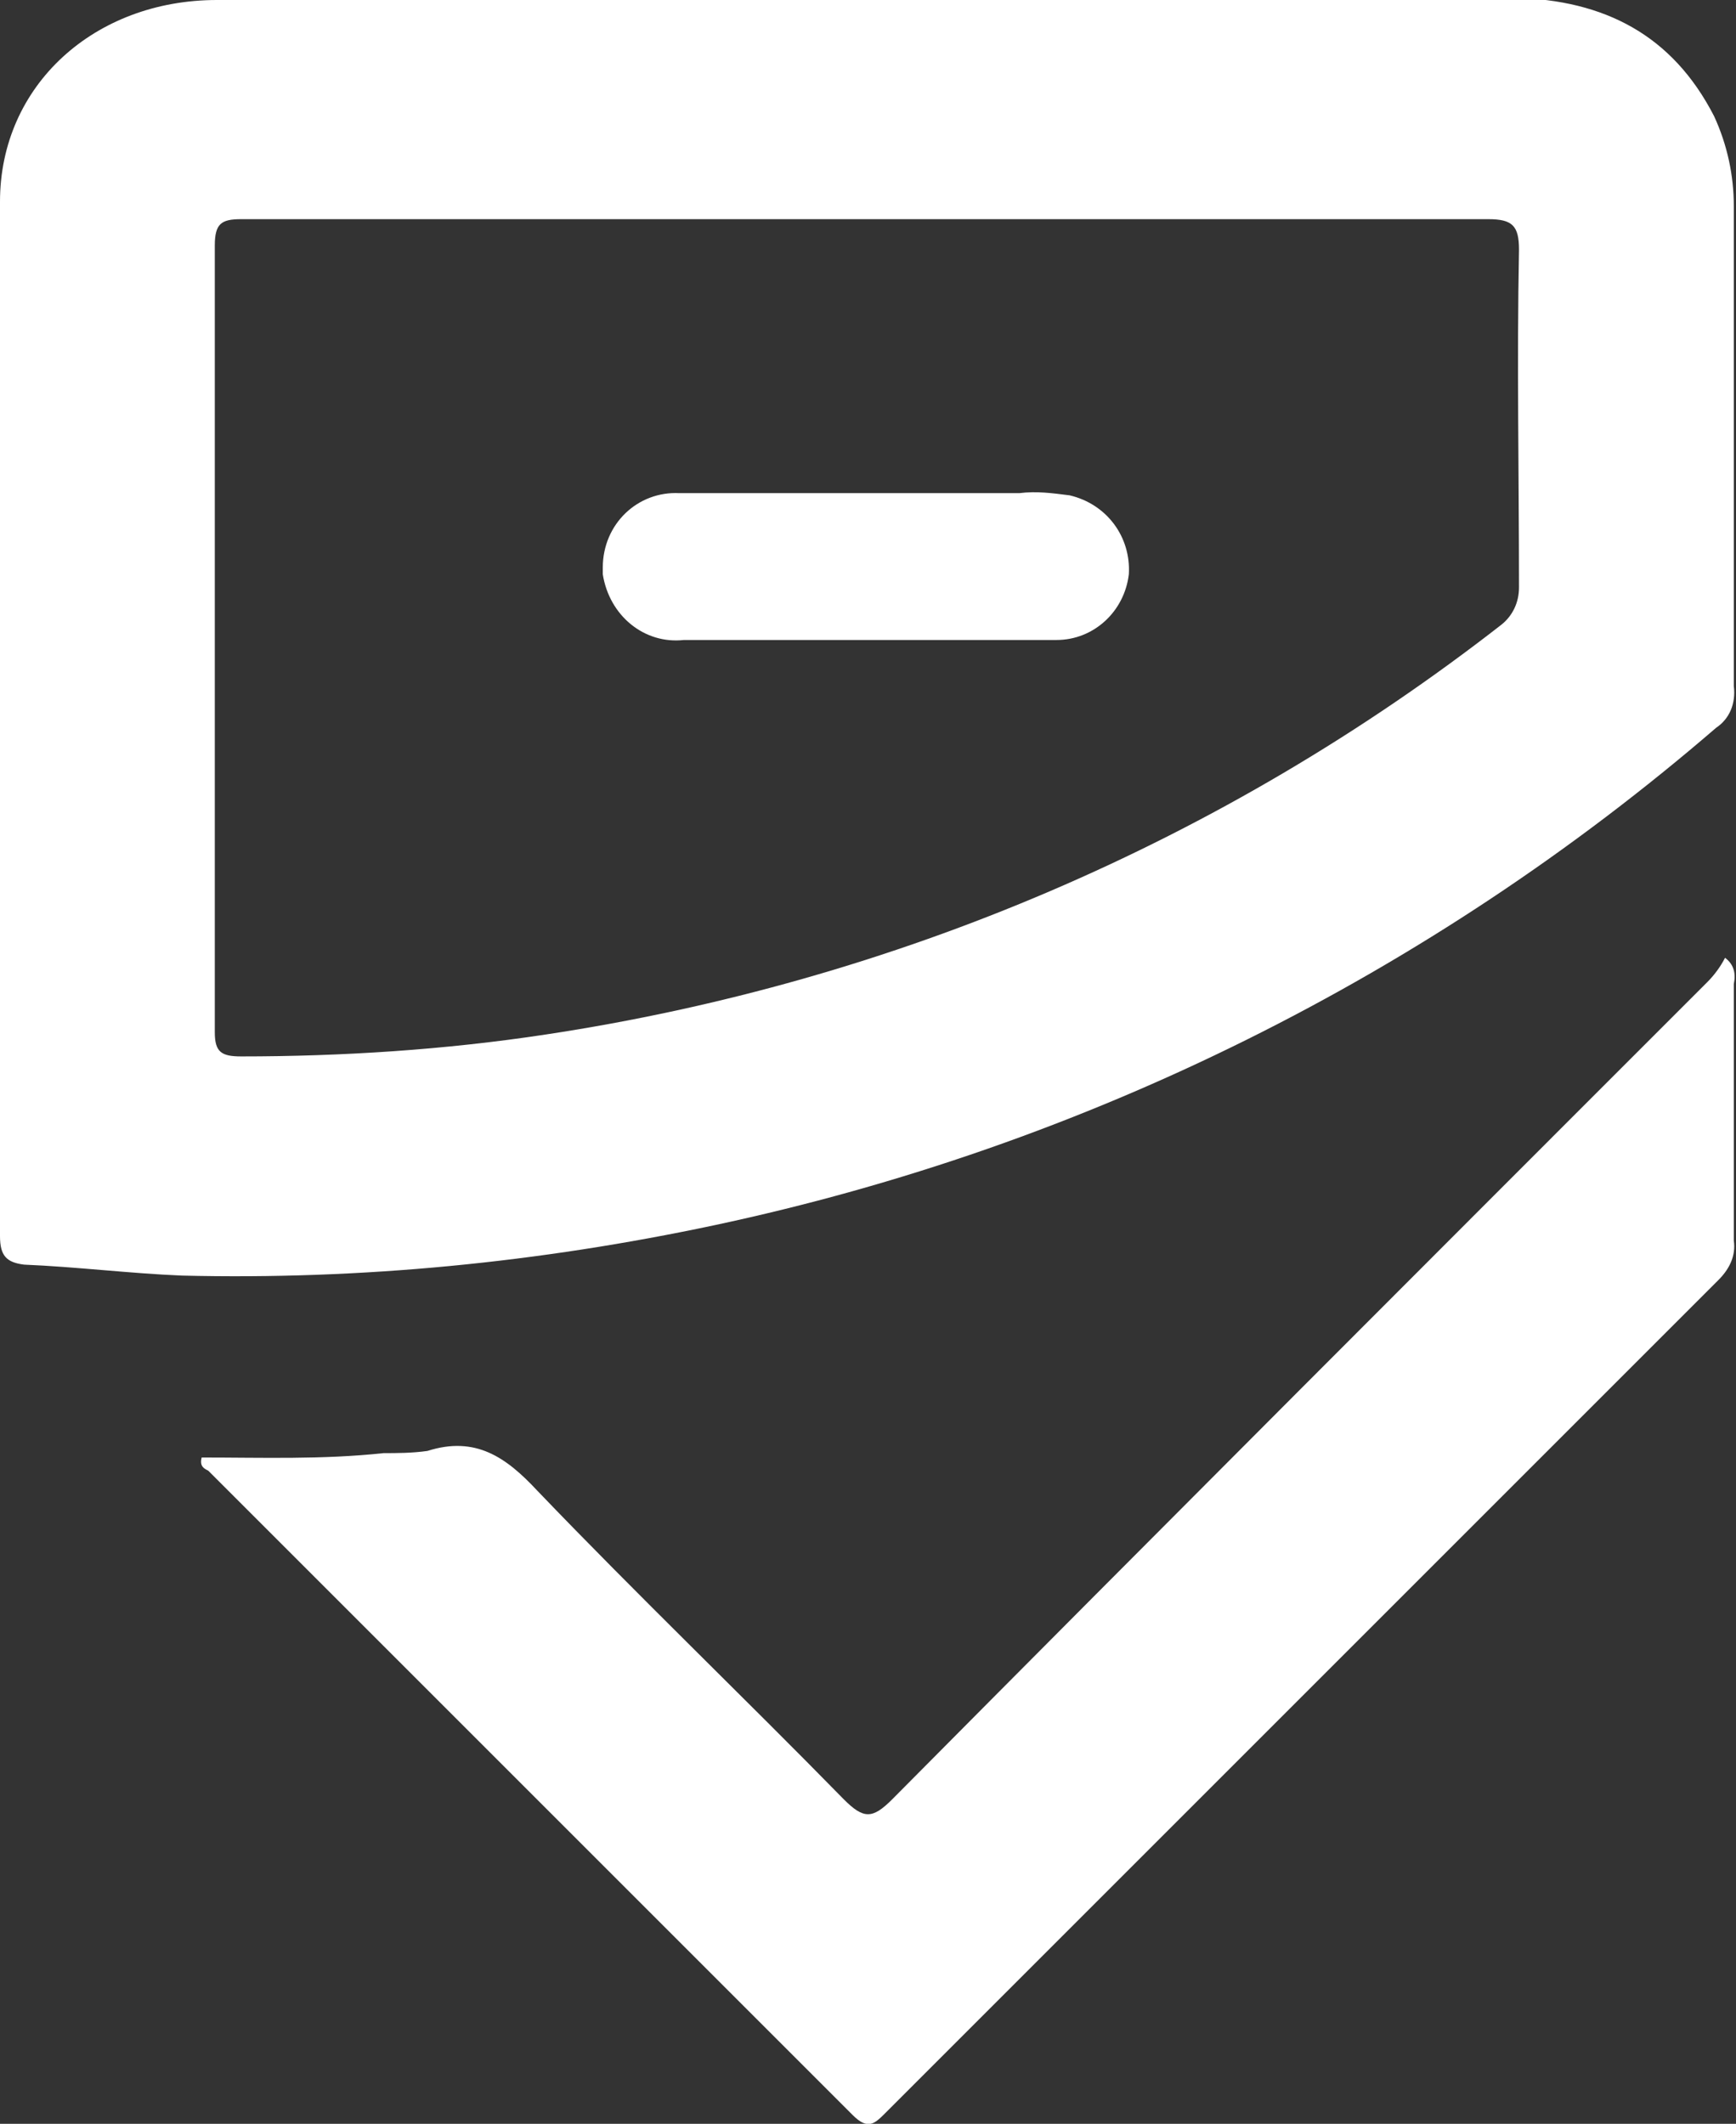
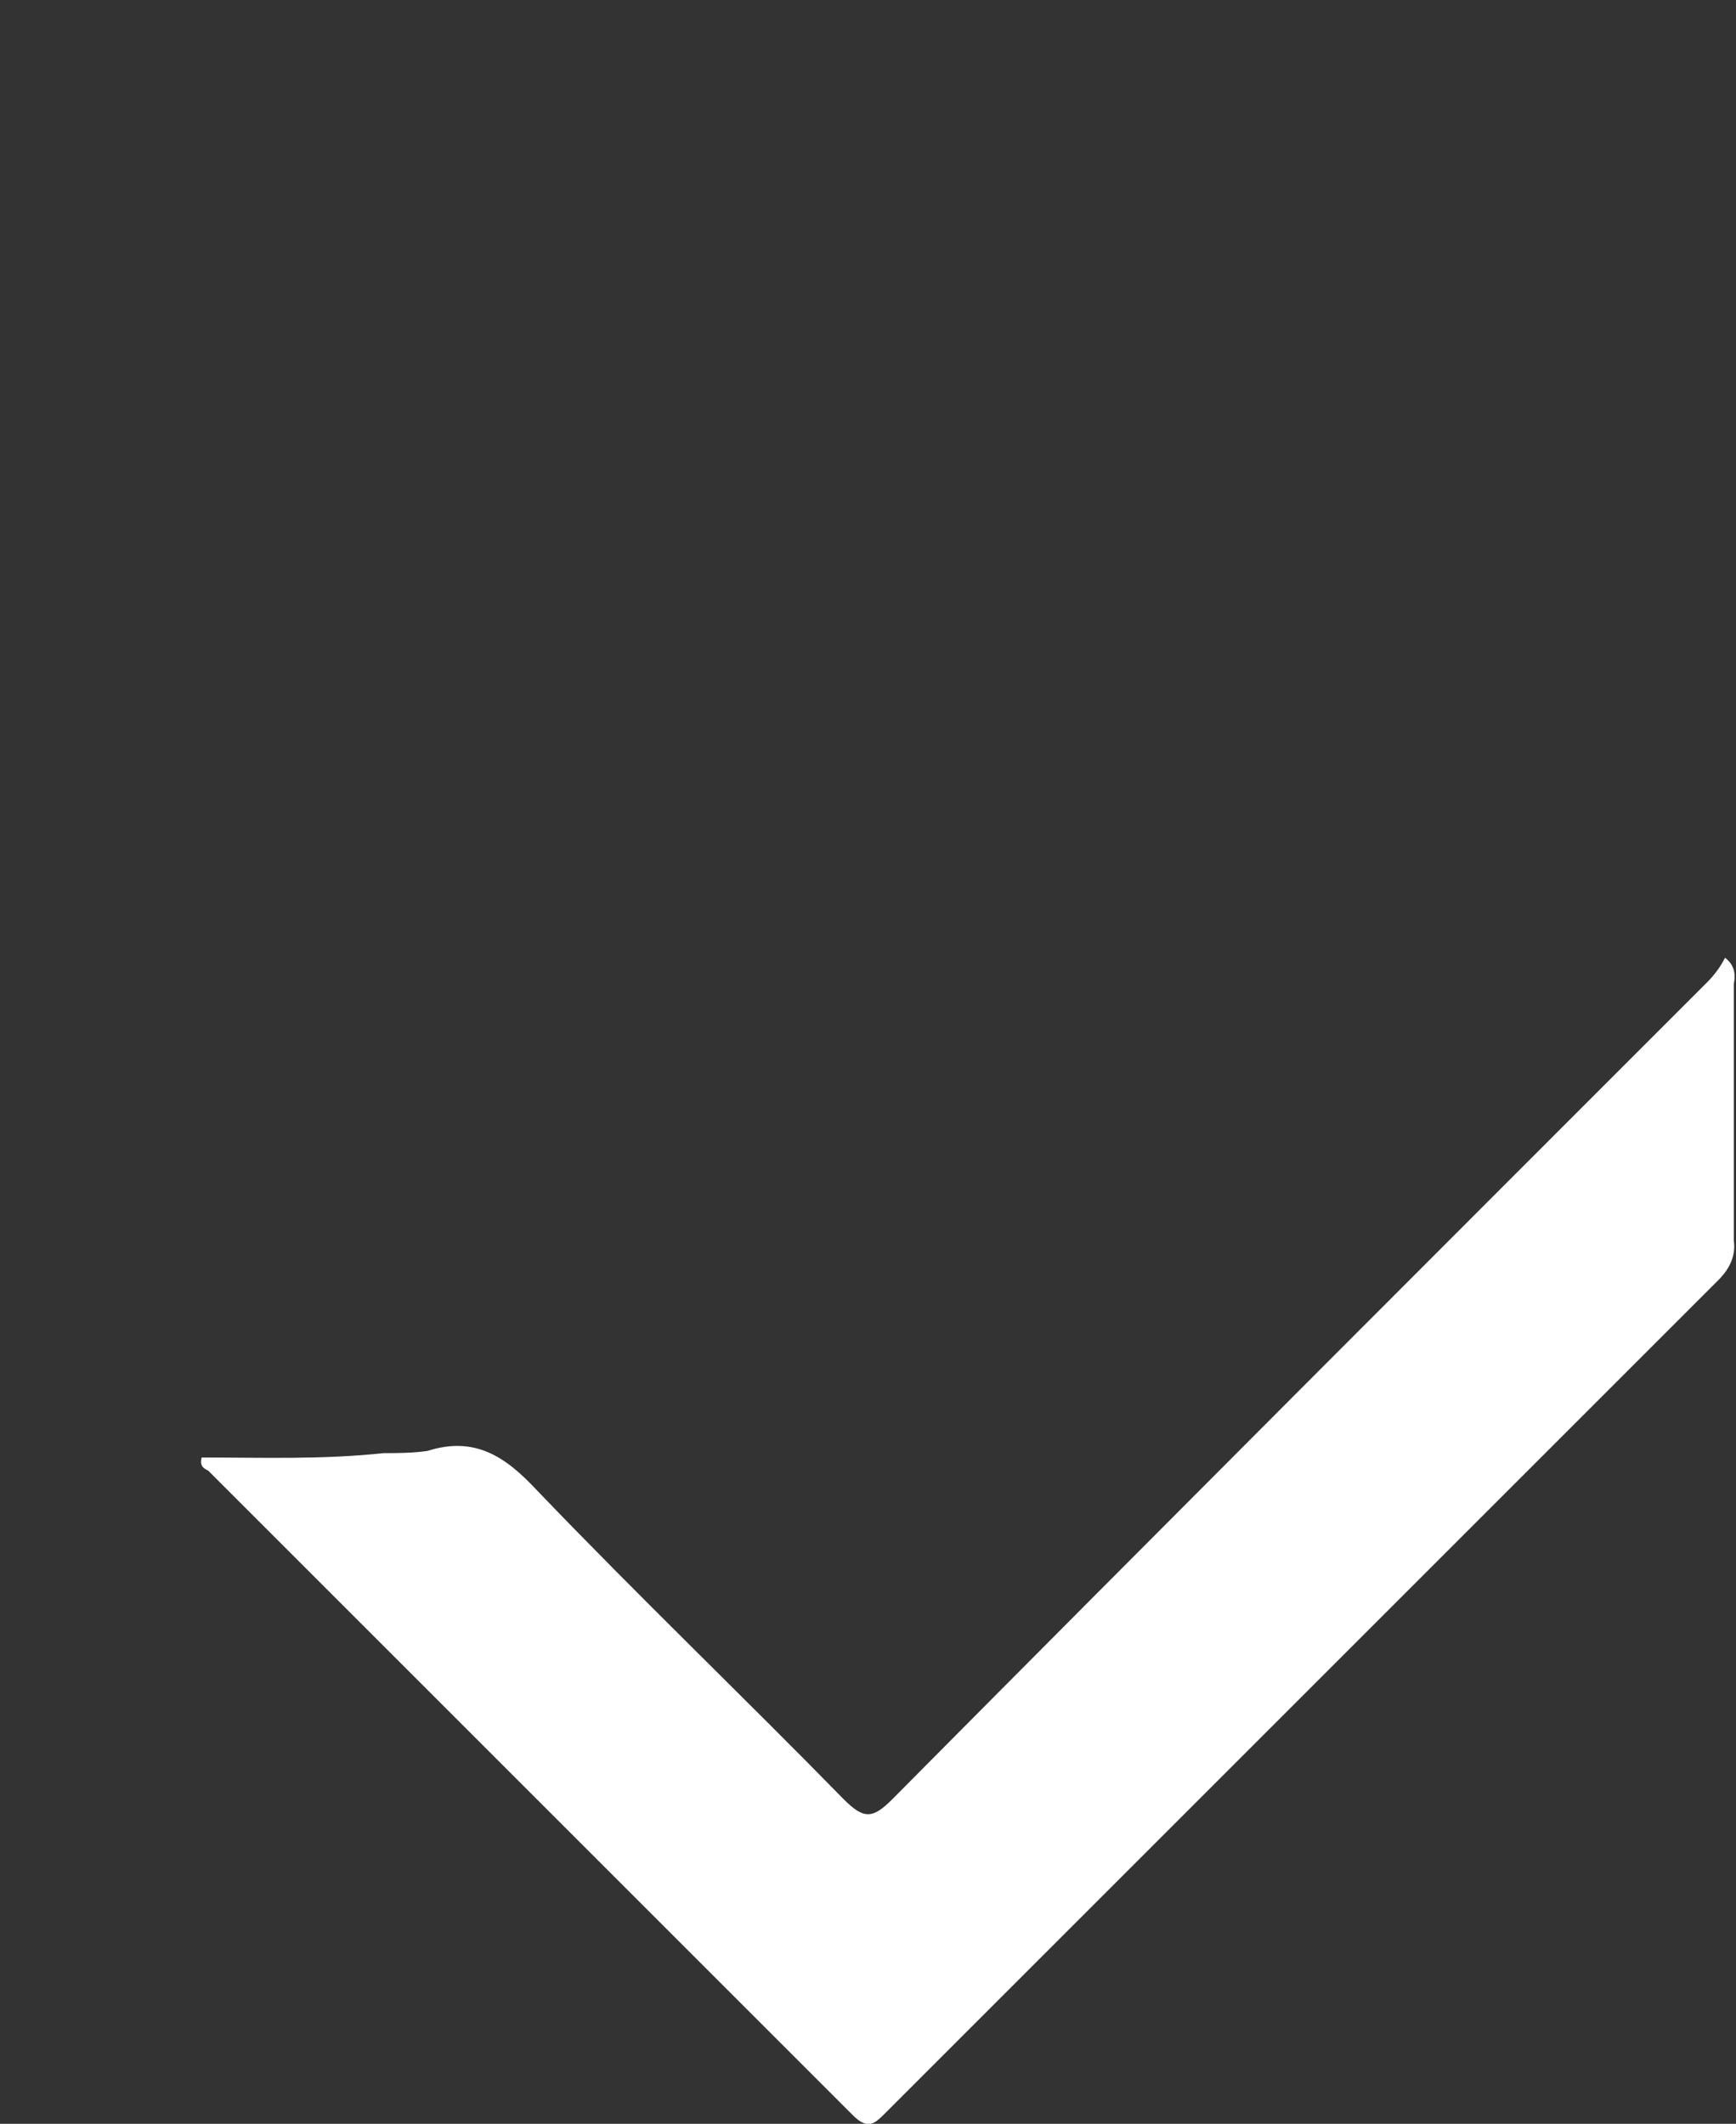
<svg xmlns="http://www.w3.org/2000/svg" version="1.1" id="Capa_1" x="0px" y="0px" viewBox="0 0 79.2 96.9" style="enable-background:new 0 0 79.2 96.9;" xml:space="preserve">
  <rect x="0" y="0" width="79.2" height="96.9" fill="#333333" stroke="none" />
  <style type="text/css">
	.st0{fill:#FFFFFF;}
</style>
  <g>
-     <path class="st0" d="M32.6,55.9c16.9-3.6,32.6-11.4,45.7-22.7c0.6-0.4,0.9-1.1,0.8-1.9c0-7.3,0-14.6,0-21.9c0-1.4-0.3-2.8-0.9-4.1   c-1.9-3.7-5-5.3-9.1-5.4c-9.8,0-19.7,0-29.5,0C29.7,0,19.8,0,9.9,0C4.3,0,0,3.9,0,9.2c0,15.7,0,31.5,0,47.2c0,0.9,0.3,1.2,1.1,1.3   c2.4,0.1,4.8,0.4,7.2,0.5C16.5,58.4,24.6,57.6,32.6,55.9z M9.8,47.1c0-12,0-24,0-35.9c0-1,0.3-1.2,1.2-1.2c9.5,0,19,0,28.5,0l0,0   c9.5,0,18.9,0,28.4,0c1.1,0,1.4,0.3,1.4,1.4c-0.1,5.1,0,10.3,0,15.4c0,0.7-0.3,1.3-0.8,1.7c-12.7,9.9-27.7,16.3-43.6,18.7   c-4.6,0.7-9.3,1-13.9,1C10.1,48.2,9.8,48,9.8,47.1z" />
    <path class="st0" d="M78.7,43.7c-0.2,0.4-0.5,0.8-0.8,1.1C65.5,57.2,53.1,69.6,40.7,82.1c-0.9,0.9-1.3,0.9-2.2,0   c-4.6-4.7-9.4-9.3-14-14.1c-1.4-1.5-2.8-2.5-5-1.8c-0.7,0.1-1.4,0.1-2,0.1c-2.8,0.3-5.5,0.2-8.3,0.2h0c-0.1,0.4,0.1,0.5,0.3,0.6   c9.8,9.8,19.6,19.6,29.4,29.4c0.7,0.7,1,0.4,1.5-0.1c12.7-12.7,25.3-25.3,38-38c0.5-0.5,0.8-1.1,0.7-1.8c0-3.9,0-7.8,0-11.7   C79.2,44.4,79.1,44,78.7,43.7z" />
-     <path class="st0" d="M31.2,29.2c2.8,0,5.6,0,8.3,0l0,0c2.9,0,5.8,0,8.7,0c1.7,0,3.1-1.3,3.3-3c0.1-1.7-1-3.2-2.7-3.6   c-0.8-0.1-1.5-0.2-2.3-0.1c-5.1,0-10.3,0-15.4,0c0,0-0.1,0-0.1,0c-1.9-0.1-3.5,1.4-3.5,3.4c0,0.1,0,0.2,0,0.3   C27.8,28.1,29.4,29.4,31.2,29.2z" />
  </g>
</svg>